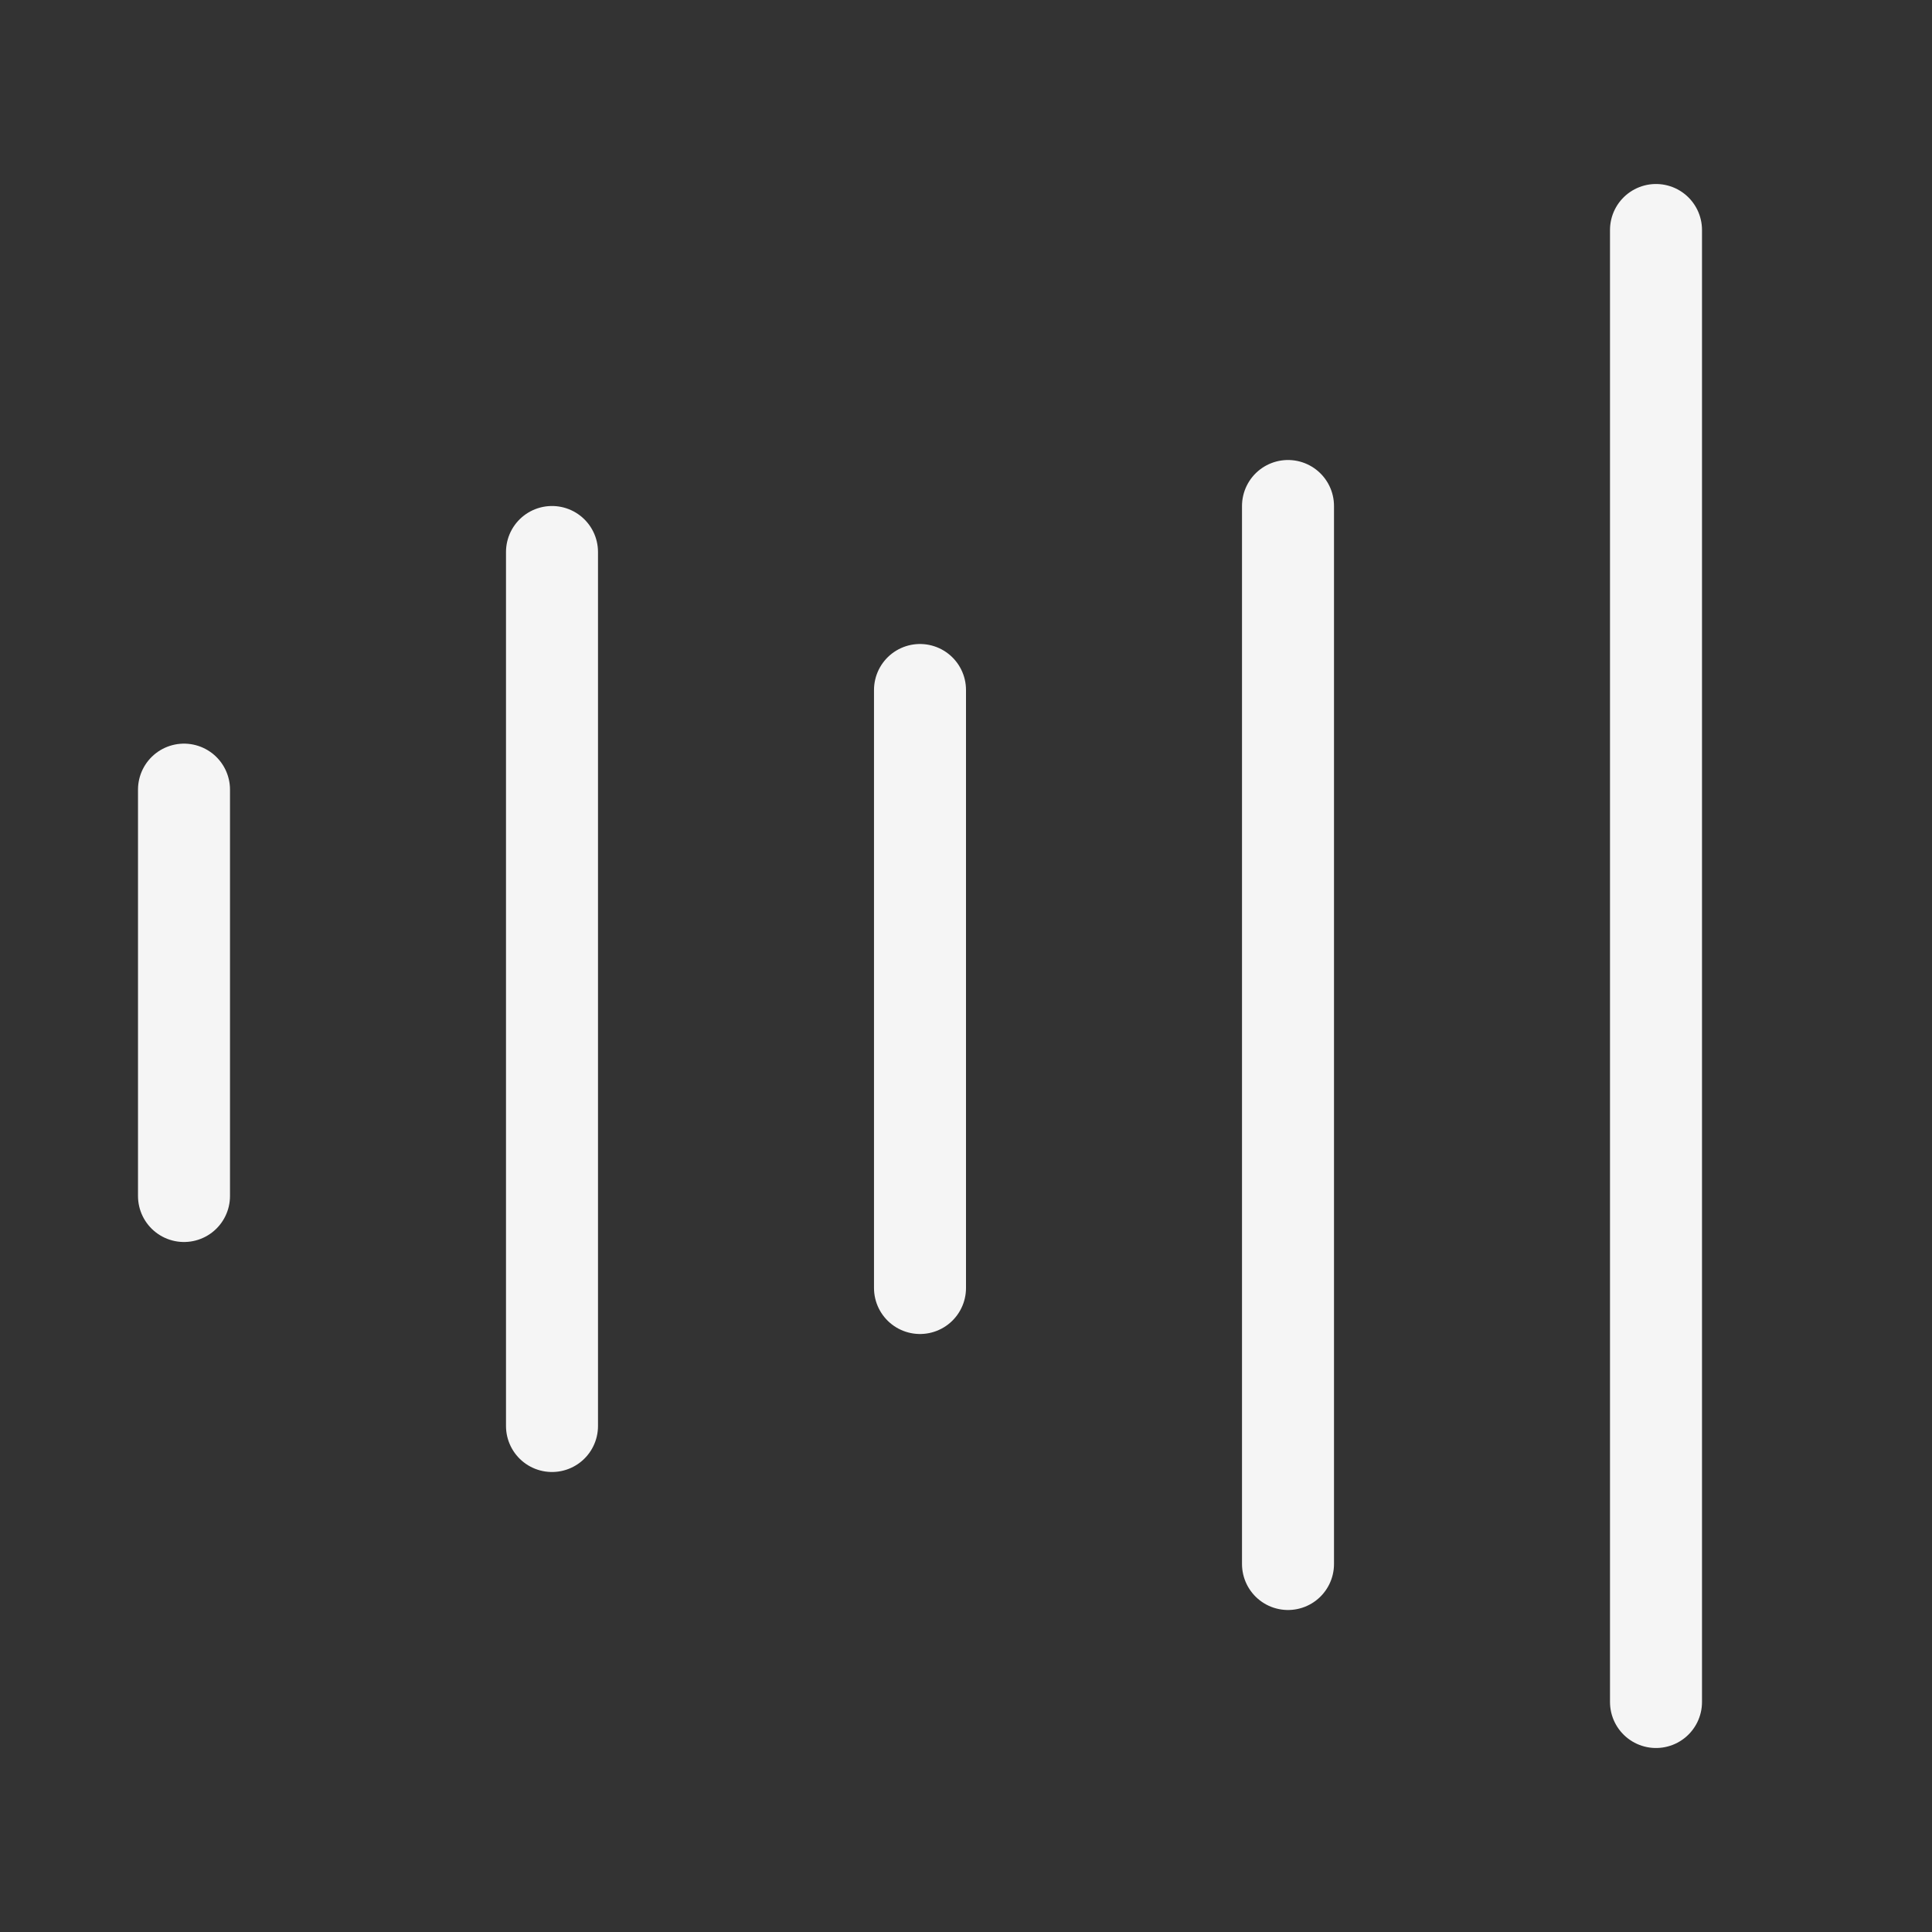
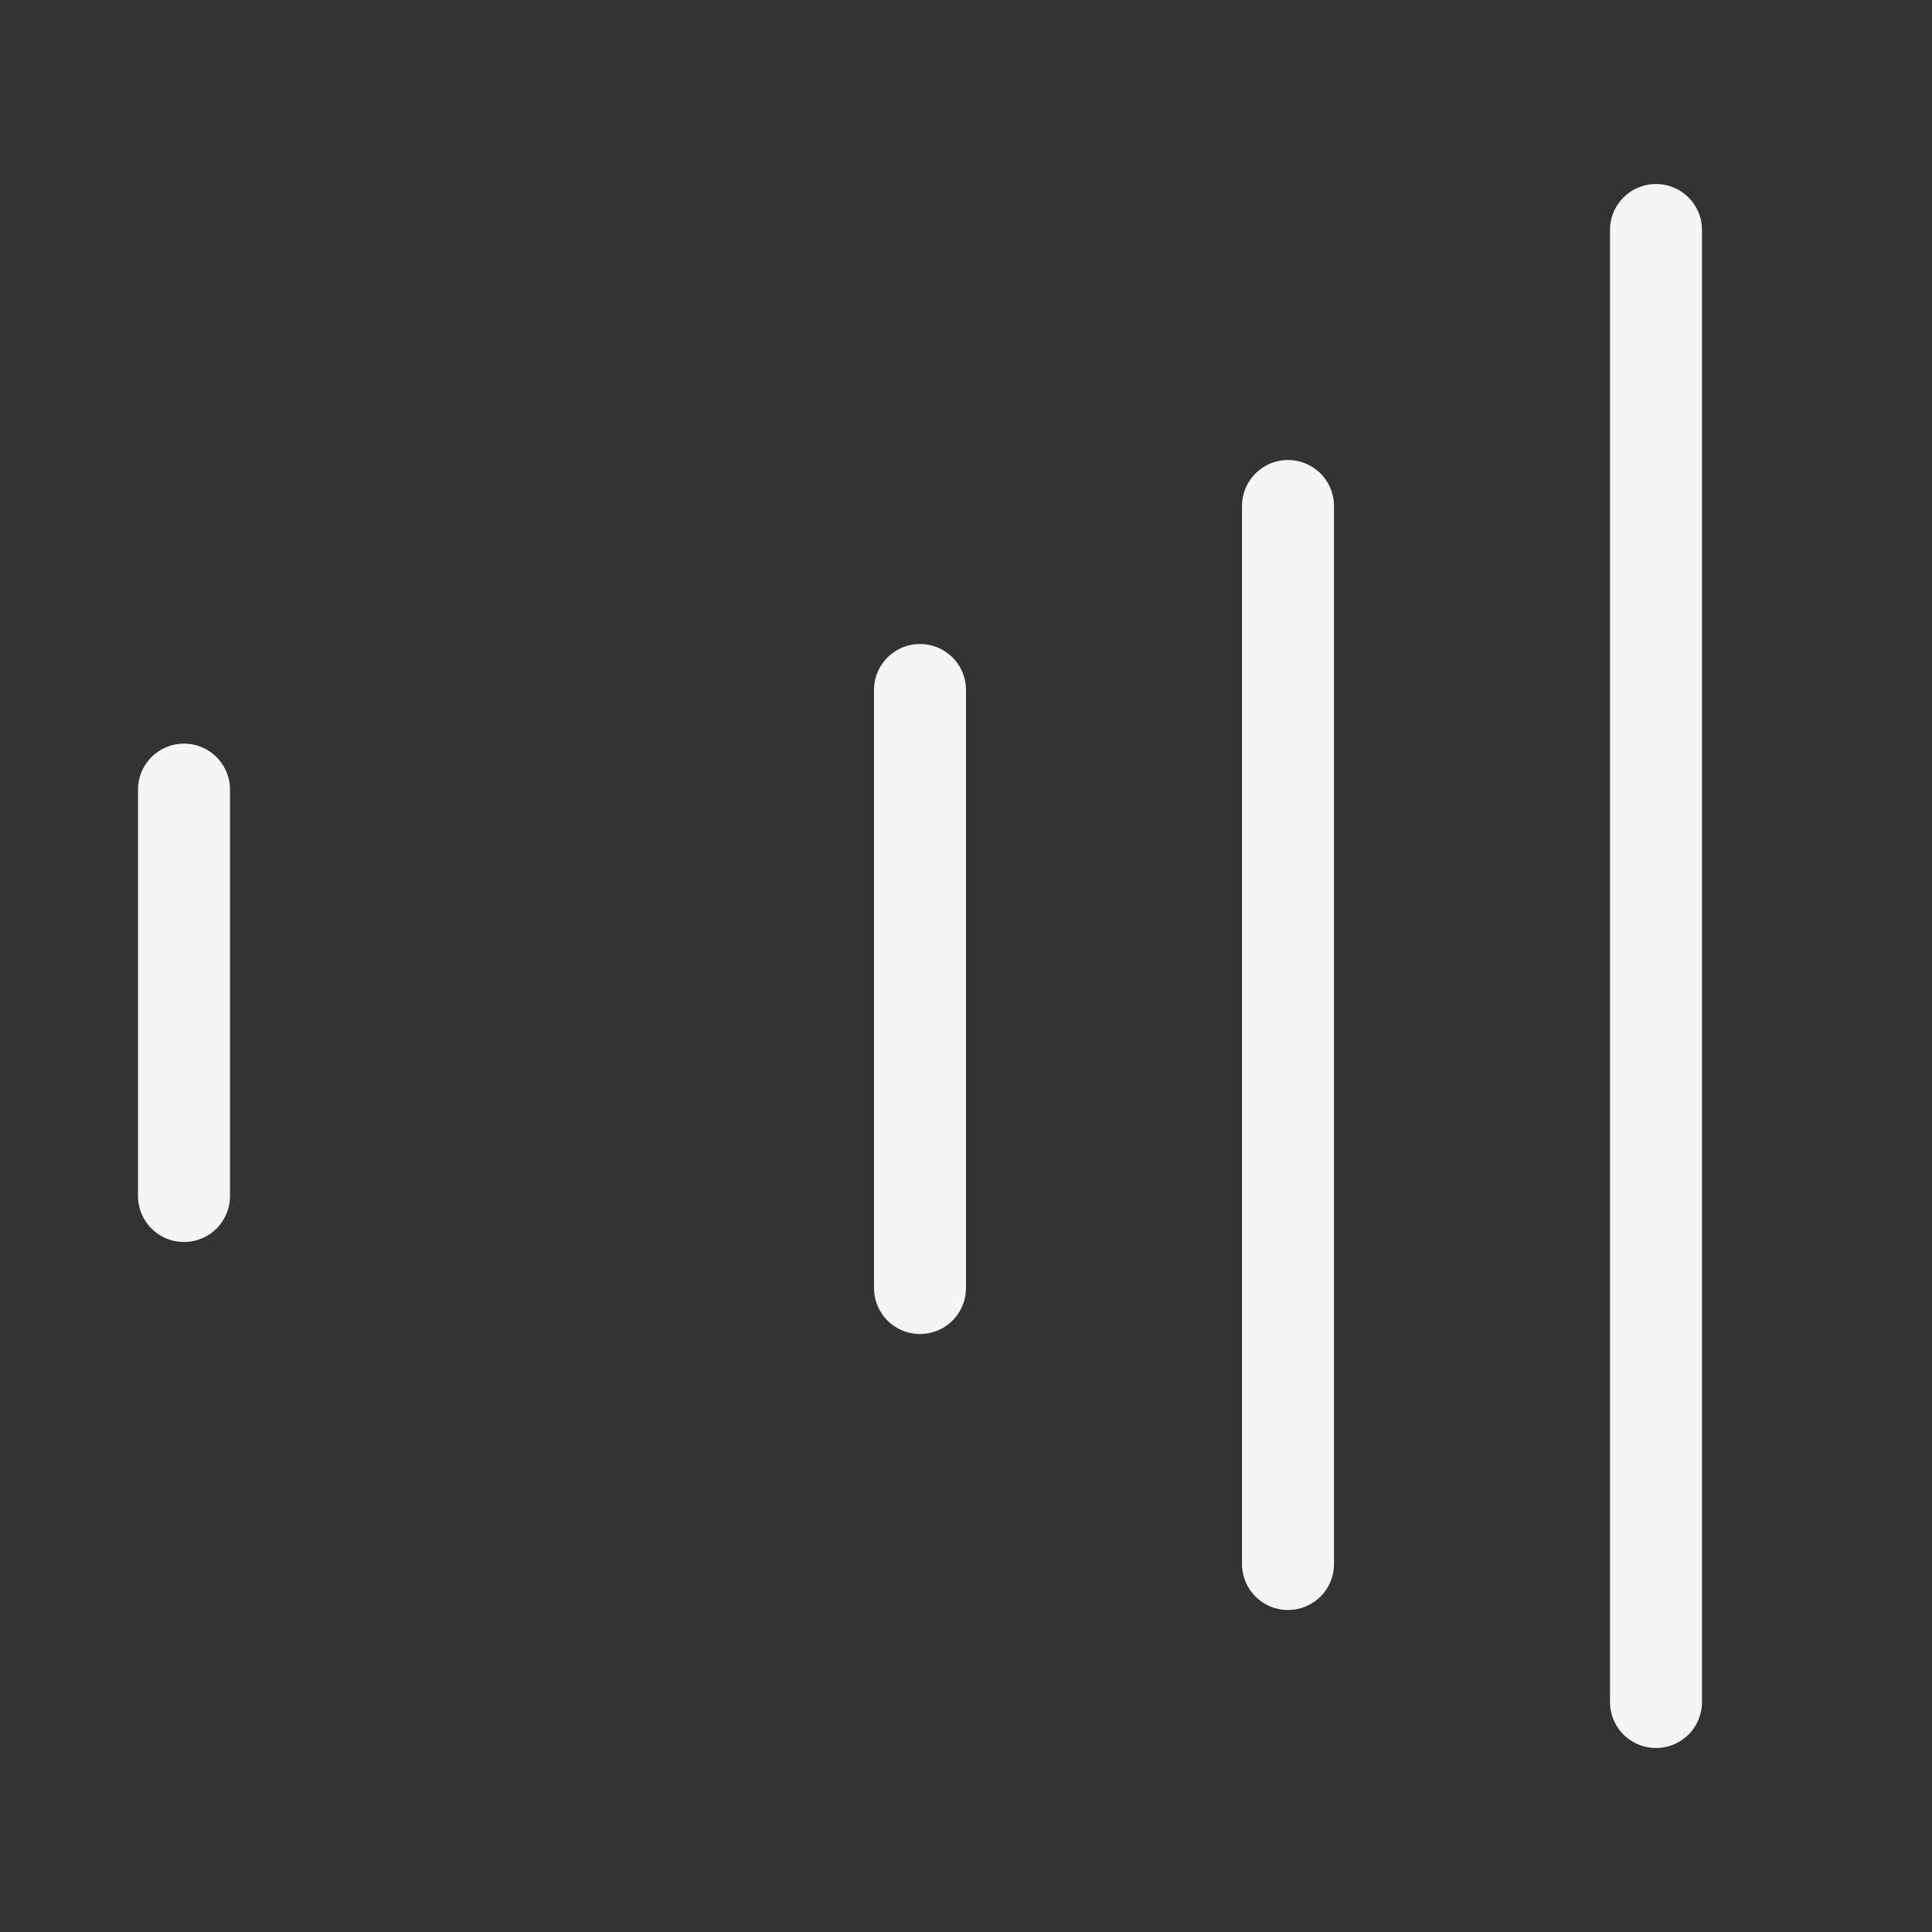
<svg xmlns="http://www.w3.org/2000/svg" width="21" height="21" viewBox="0 0 21 21" fill="none">
  <rect x="0" y="0" width="21" height="21" fill="#333333" stroke="none" />
-   <path d="M2 8.583V13M6 6V15.5M10 7.5V14M14 5.5V17M18 2.5V18.5" stroke="#F5F5F5" stroke-linecap="round" stroke-linejoin="round" />
+   <path d="M2 8.583V13M6 6M10 7.5V14M14 5.5V17M18 2.5V18.5" stroke="#F5F5F5" stroke-linecap="round" stroke-linejoin="round" />
</svg>